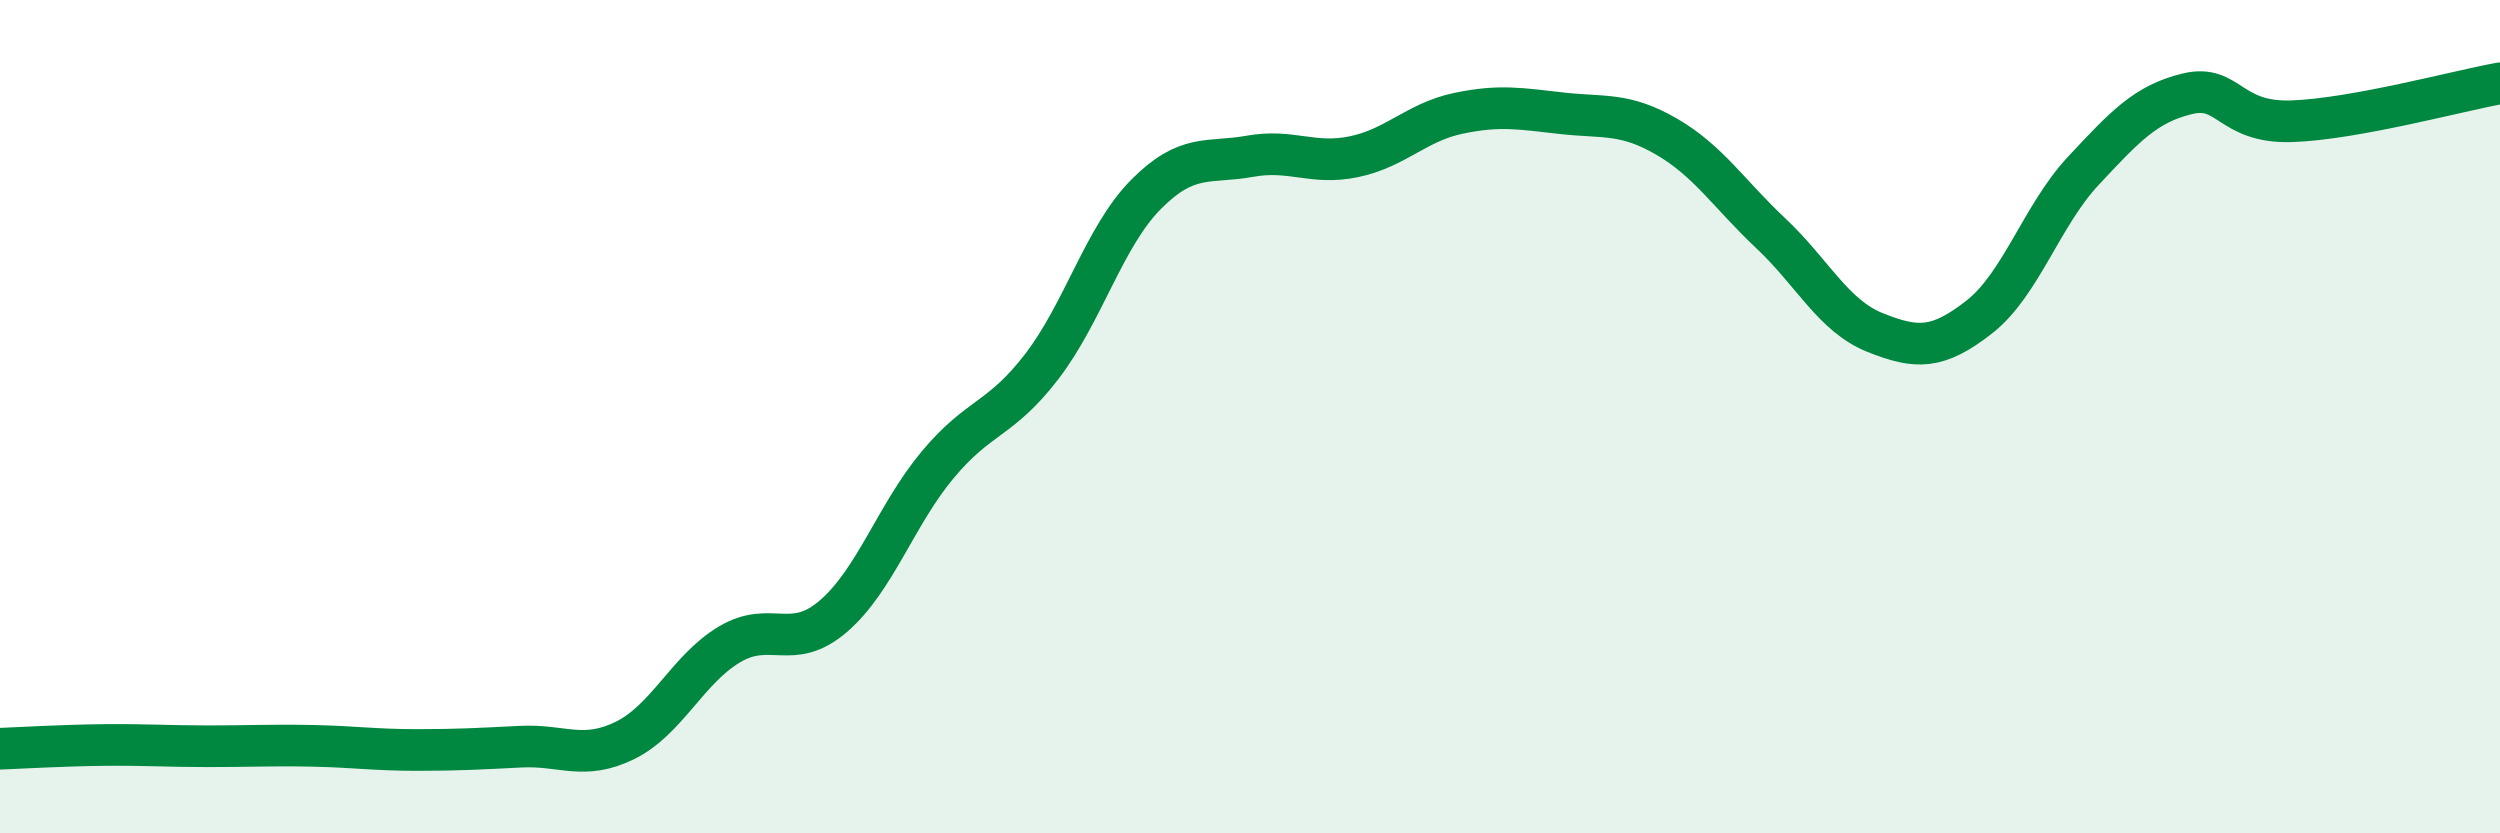
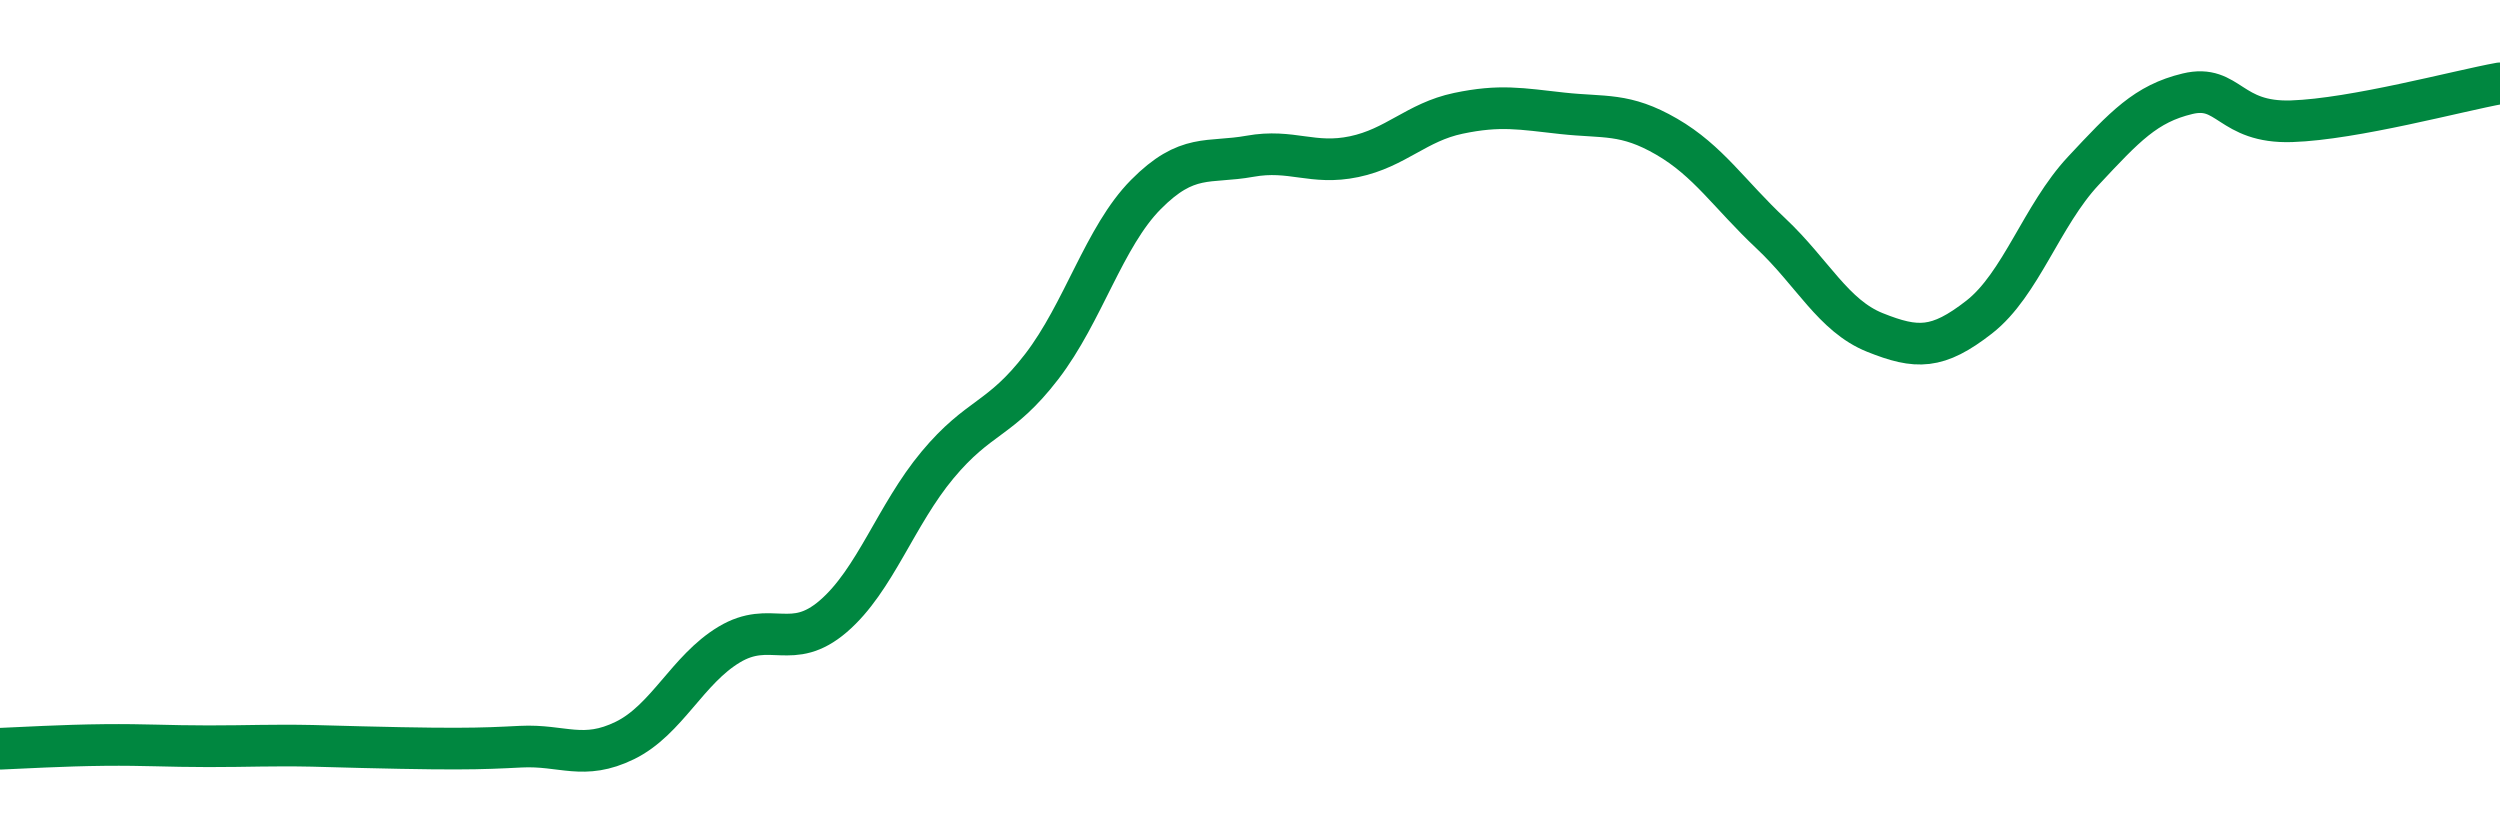
<svg xmlns="http://www.w3.org/2000/svg" width="60" height="20" viewBox="0 0 60 20">
-   <path d="M 0,17.97 C 0.5,17.95 1.5,17.89 2.5,17.88 C 3.5,17.87 4,17.91 5,17.91 C 6,17.91 6.5,17.88 7.5,17.9 C 8.5,17.92 9,18 10,18 C 11,18 11.5,17.97 12.5,17.92 C 13.5,17.87 14,18.26 15,17.77 C 16,17.28 16.5,16.07 17.5,15.47 C 18.5,14.87 19,15.65 20,14.79 C 21,13.93 21.5,12.36 22.5,11.16 C 23.5,9.96 24,10.1 25,8.8 C 26,7.5 26.5,5.68 27.5,4.67 C 28.5,3.66 29,3.93 30,3.75 C 31,3.57 31.5,3.97 32.5,3.76 C 33.5,3.55 34,2.93 35,2.72 C 36,2.51 36.5,2.61 37.5,2.72 C 38.5,2.83 39,2.7 40,3.28 C 41,3.86 41.5,4.66 42.5,5.6 C 43.5,6.54 44,7.58 45,7.98 C 46,8.38 46.5,8.39 47.5,7.61 C 48.5,6.83 49,5.17 50,4.1 C 51,3.03 51.5,2.49 52.5,2.25 C 53.5,2.01 53.5,2.96 55,2.91 C 56.5,2.86 59,2.18 60,2L60 20L0 20Z" fill="#008740" opacity="0.1" stroke-linecap="round" stroke-linejoin="round" />
-   <path d="M 0,17.97 C 0.5,17.95 1.5,17.89 2.5,17.88 C 3.5,17.87 4,17.91 5,17.91 C 6,17.91 6.5,17.88 7.5,17.9 C 8.5,17.92 9,18 10,18 C 11,18 11.5,17.97 12.5,17.92 C 13.5,17.87 14,18.26 15,17.77 C 16,17.28 16.5,16.07 17.5,15.47 C 18.5,14.87 19,15.65 20,14.79 C 21,13.93 21.5,12.36 22.5,11.16 C 23.5,9.96 24,10.1 25,8.8 C 26,7.5 26.5,5.68 27.5,4.67 C 28.5,3.66 29,3.93 30,3.75 C 31,3.57 31.5,3.97 32.5,3.76 C 33.5,3.55 34,2.93 35,2.72 C 36,2.51 36.5,2.61 37.5,2.72 C 38.5,2.83 39,2.7 40,3.28 C 41,3.86 41.5,4.66 42.5,5.6 C 43.5,6.54 44,7.58 45,7.98 C 46,8.38 46.5,8.39 47.5,7.61 C 48.5,6.83 49,5.17 50,4.1 C 51,3.03 51.5,2.49 52.5,2.25 C 53.5,2.01 53.5,2.96 55,2.91 C 56.5,2.86 59,2.18 60,2" stroke="#008740" stroke-width="1" fill="none" stroke-linecap="round" stroke-linejoin="round" />
+   <path d="M 0,17.97 C 0.5,17.95 1.5,17.89 2.5,17.88 C 3.5,17.87 4,17.91 5,17.91 C 6,17.91 6.5,17.88 7.5,17.9 C 11,18 11.5,17.97 12.5,17.92 C 13.5,17.87 14,18.26 15,17.77 C 16,17.28 16.5,16.07 17.5,15.47 C 18.5,14.87 19,15.65 20,14.79 C 21,13.93 21.5,12.36 22.5,11.16 C 23.5,9.96 24,10.1 25,8.8 C 26,7.5 26.5,5.68 27.5,4.67 C 28.5,3.66 29,3.93 30,3.75 C 31,3.57 31.5,3.97 32.5,3.76 C 33.5,3.55 34,2.93 35,2.72 C 36,2.51 36.5,2.61 37.5,2.72 C 38.5,2.83 39,2.7 40,3.28 C 41,3.86 41.5,4.66 42.5,5.6 C 43.5,6.54 44,7.58 45,7.98 C 46,8.38 46.5,8.39 47.5,7.61 C 48.5,6.83 49,5.17 50,4.1 C 51,3.03 51.5,2.49 52.5,2.25 C 53.5,2.01 53.5,2.96 55,2.91 C 56.5,2.86 59,2.18 60,2" stroke="#008740" stroke-width="1" fill="none" stroke-linecap="round" stroke-linejoin="round" />
</svg>